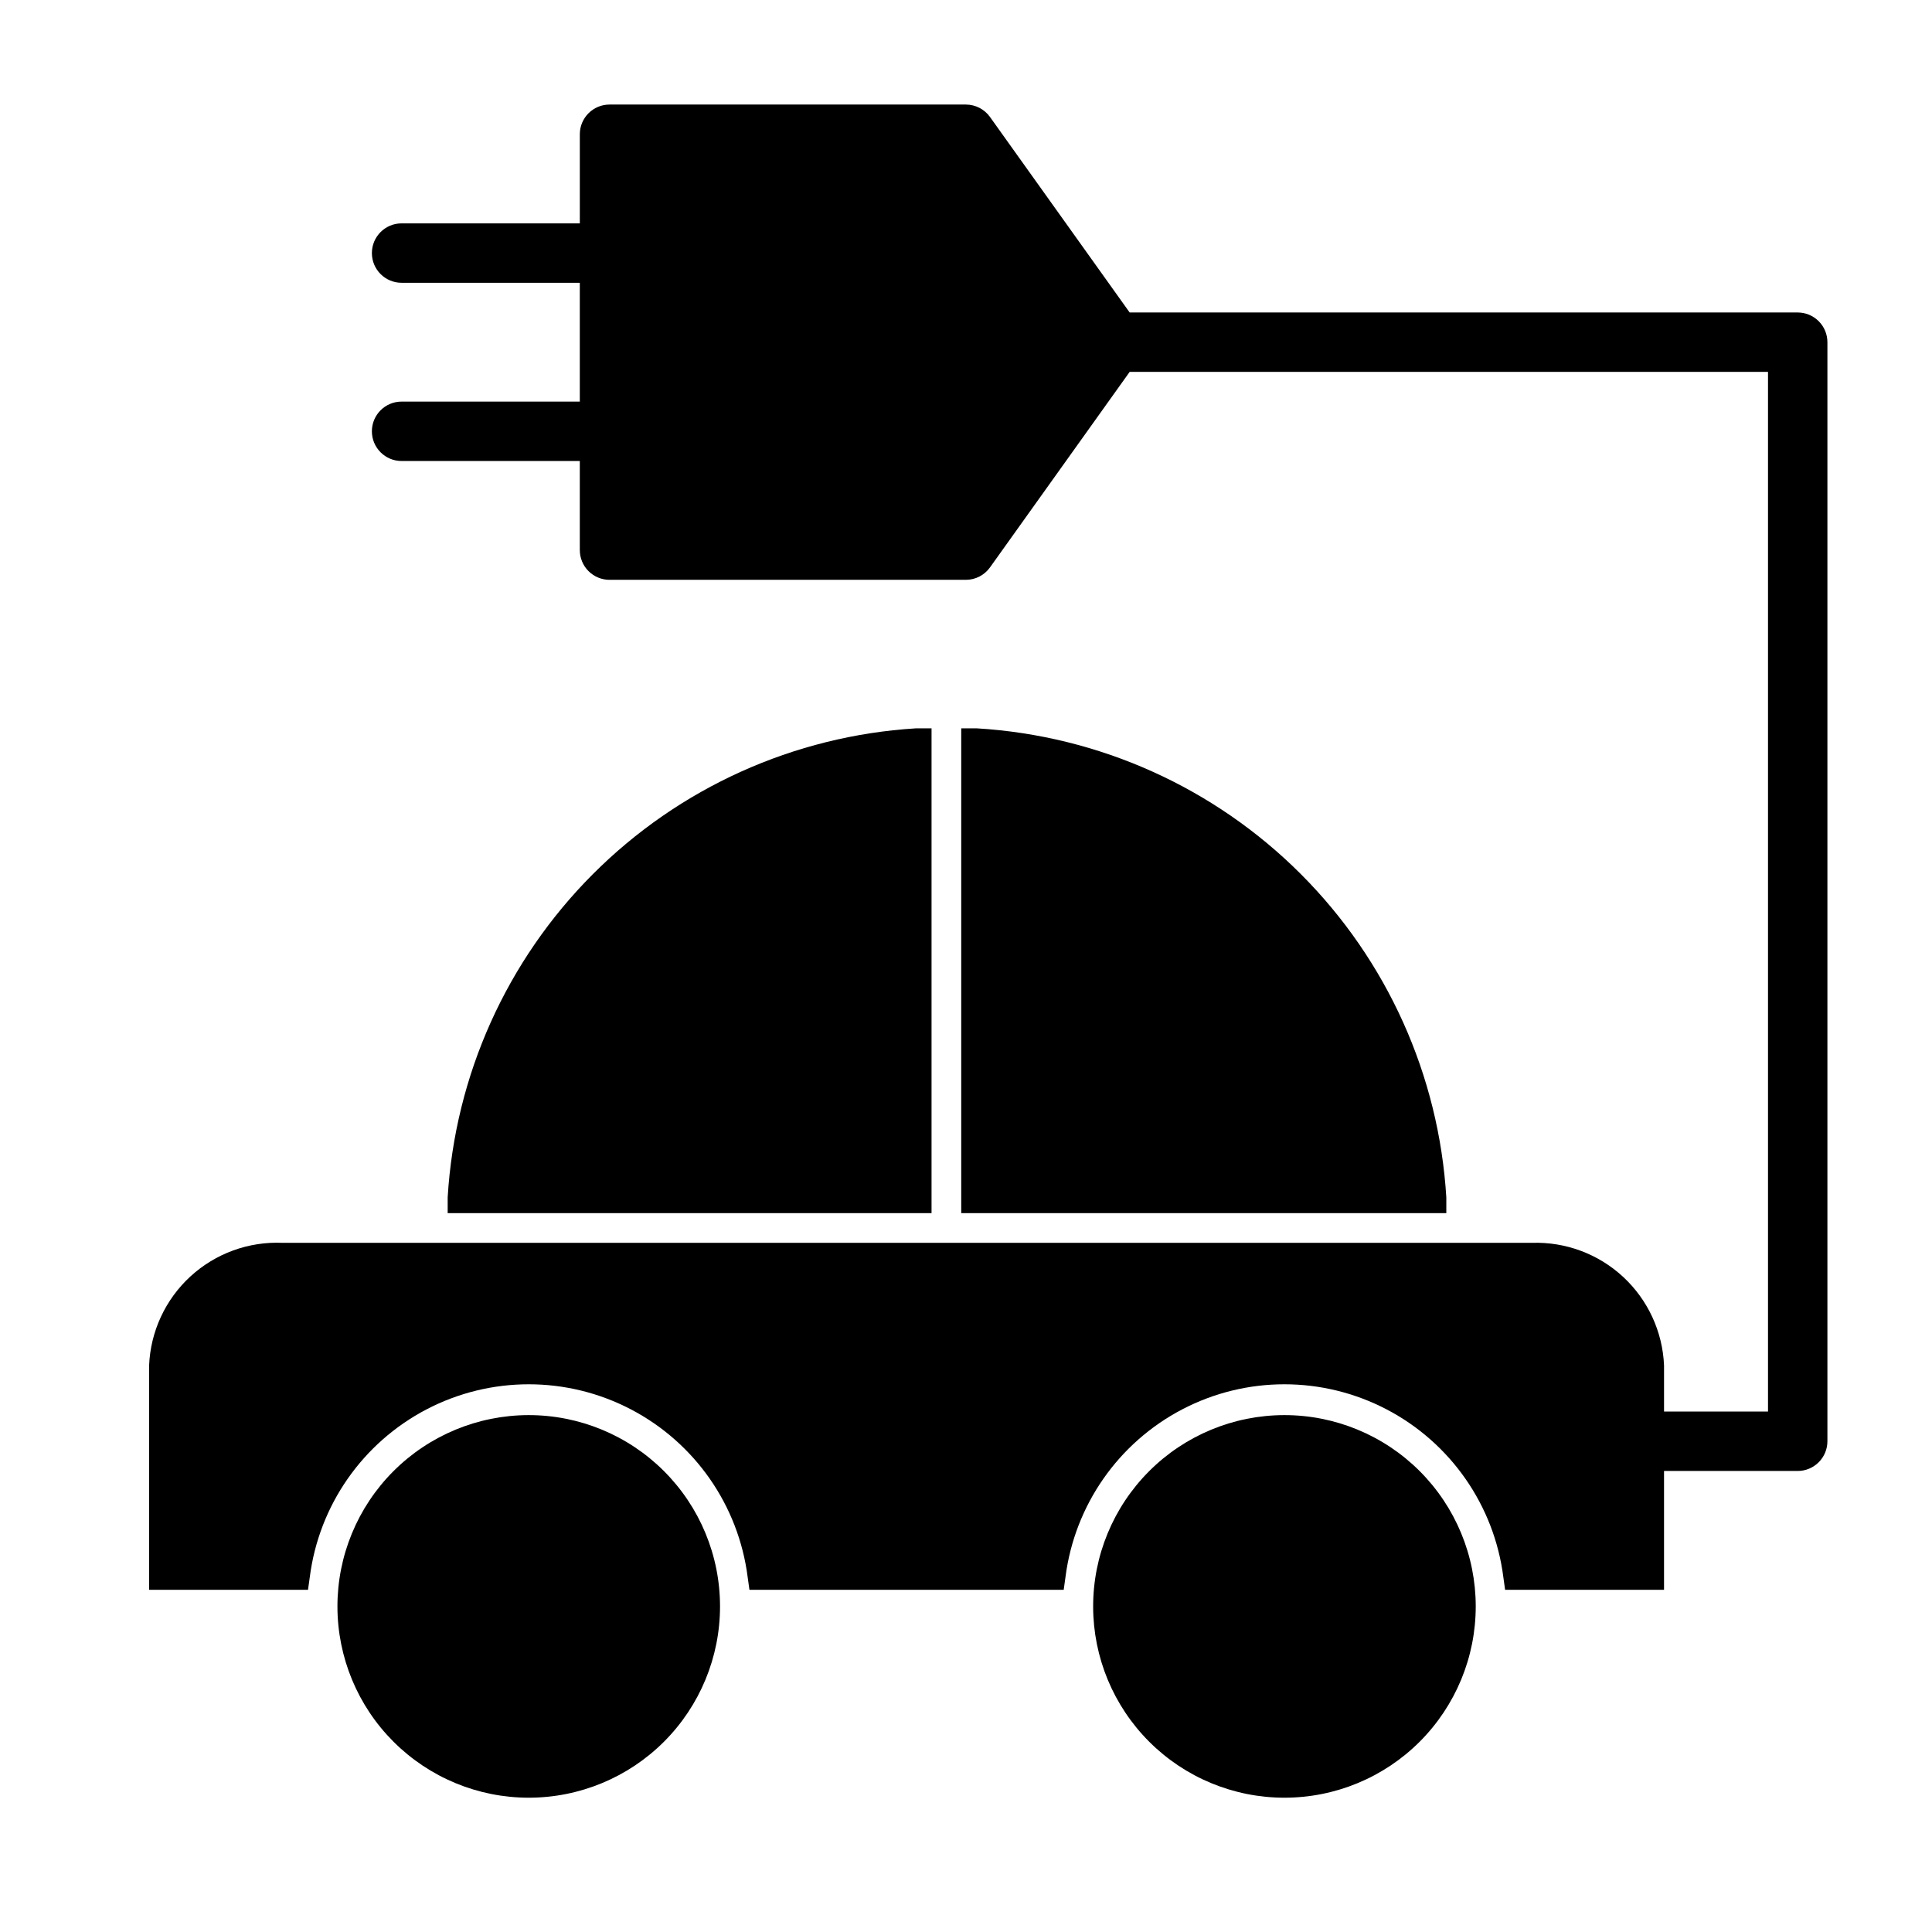
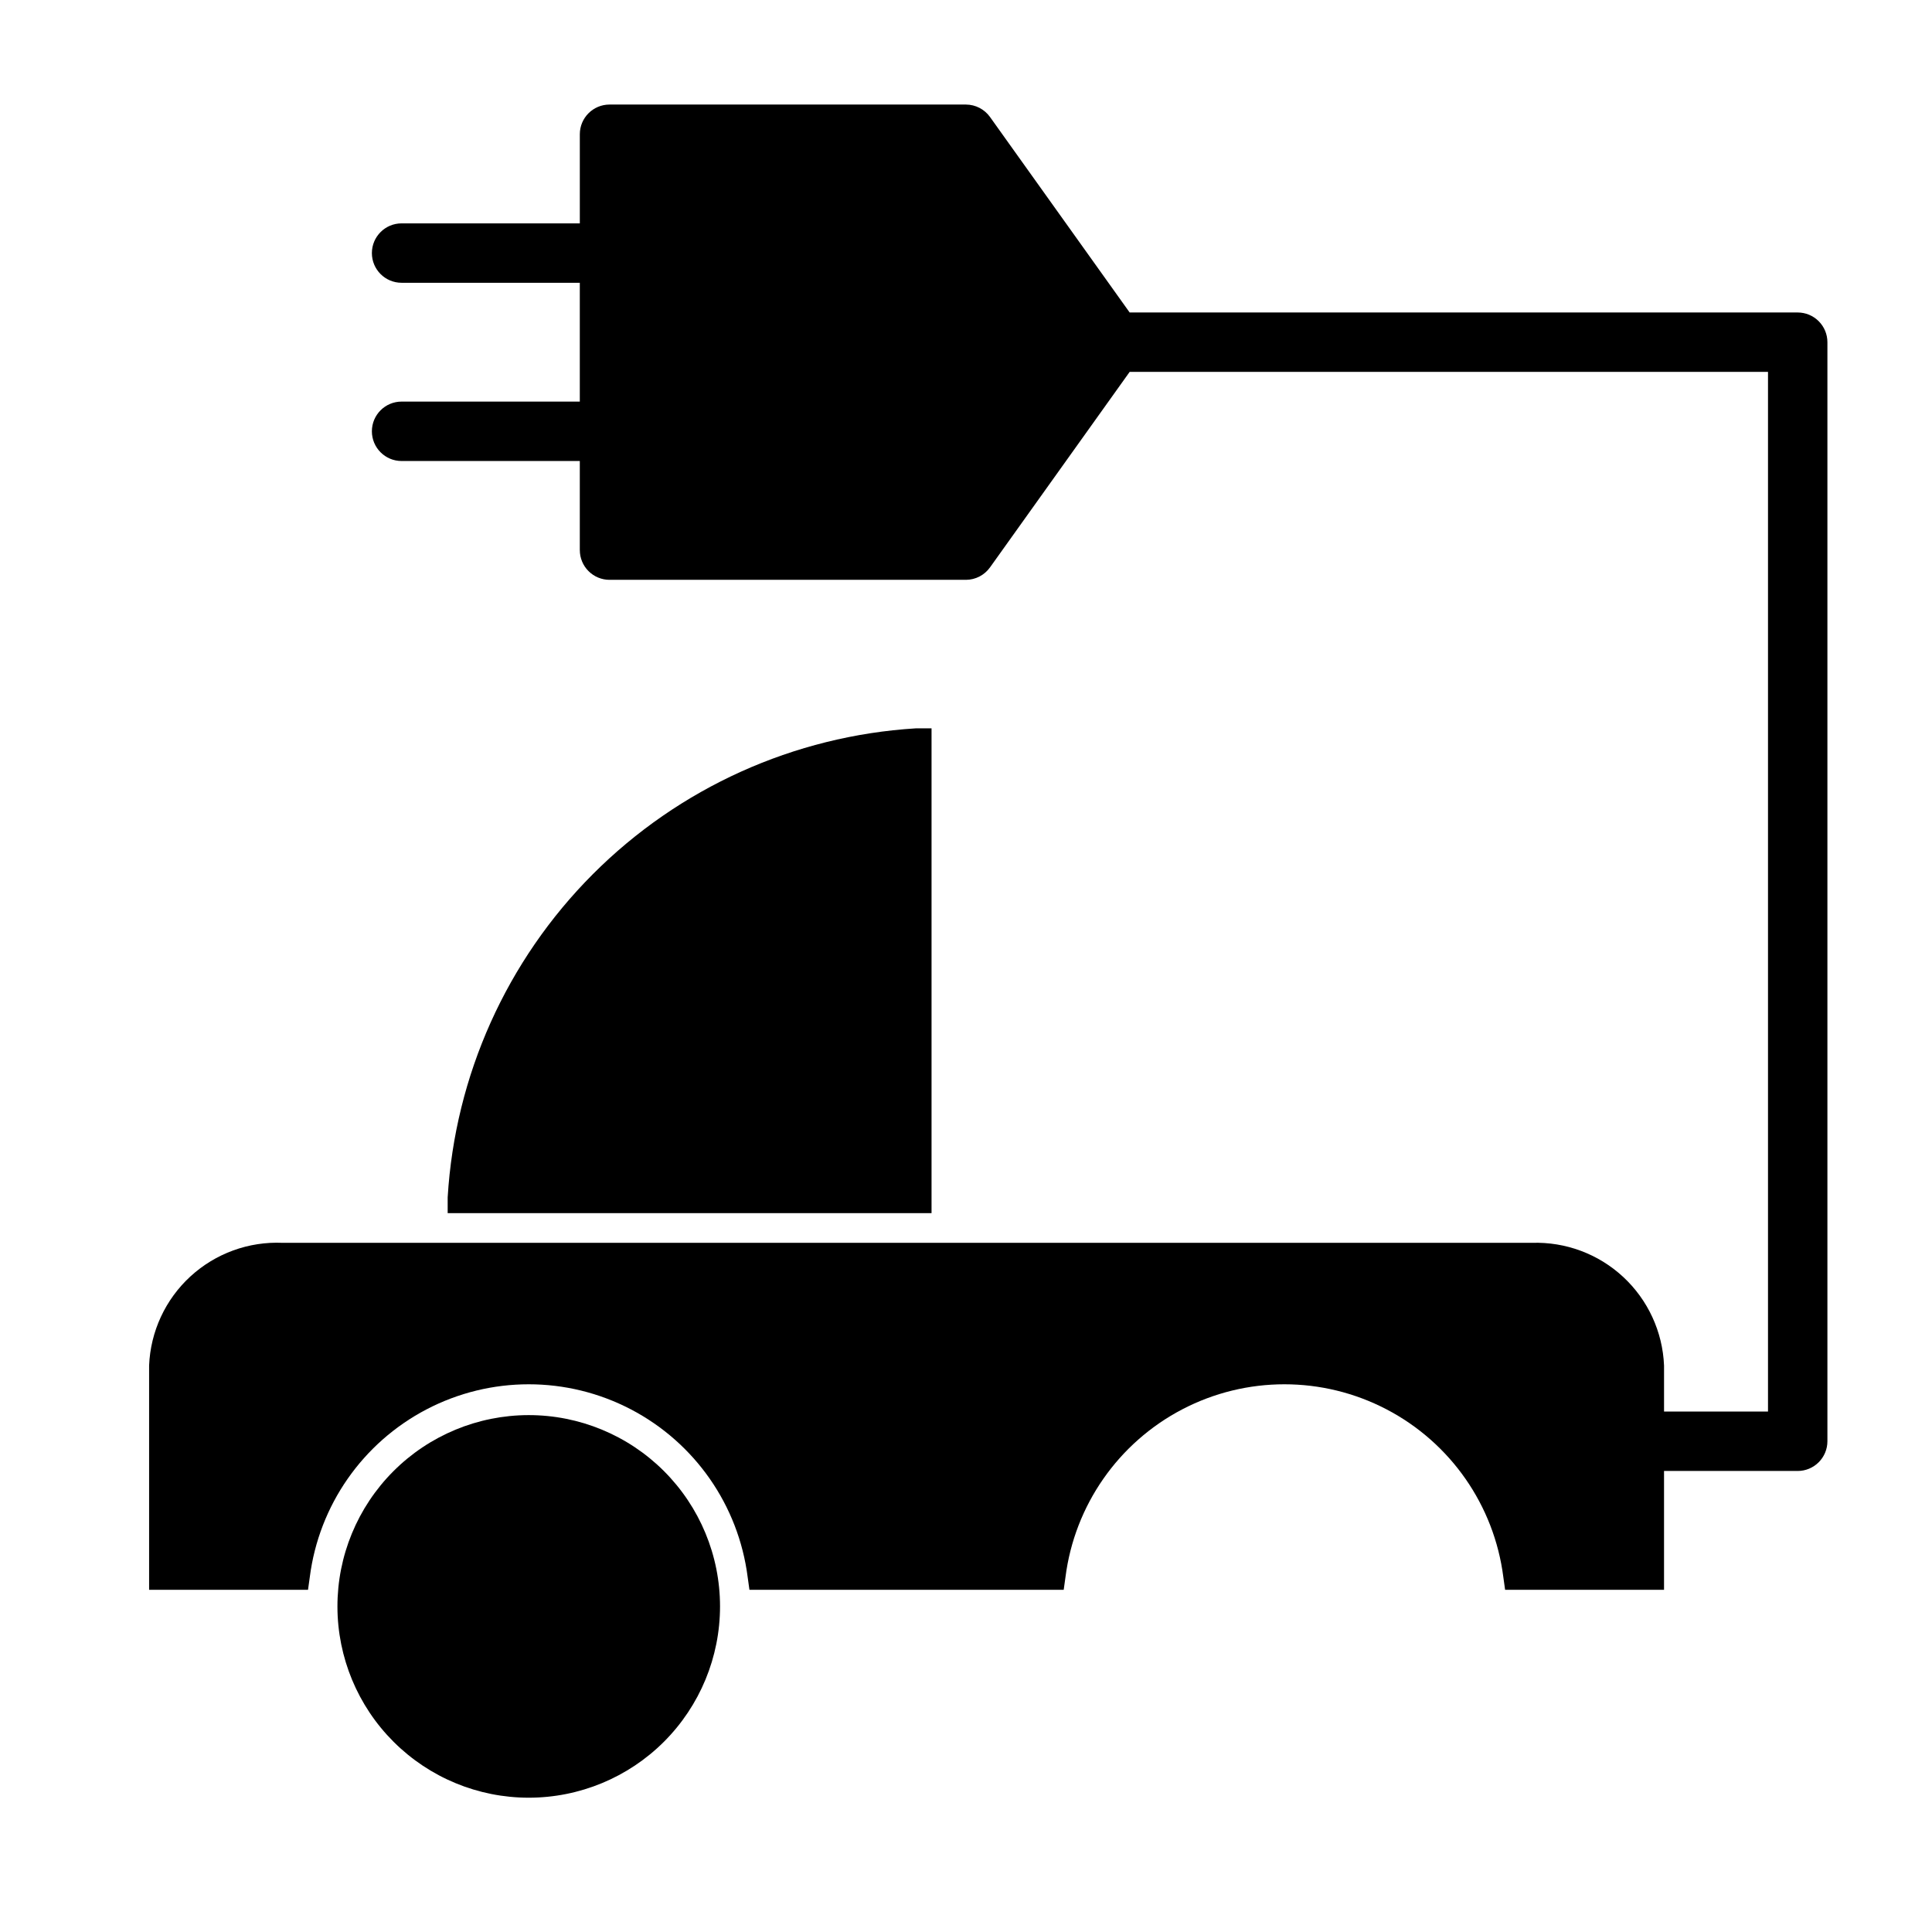
<svg xmlns="http://www.w3.org/2000/svg" fill="#000000" width="800px" height="800px" version="1.1" viewBox="144 144 512 512">
  <g>
    <path d="m620.41 226.81h-177.04l-37-51.797c-1.469-2.062-3.844-3.293-6.375-3.305h-94.465c-4.348 0-7.871 3.523-7.871 7.871v23.617h-47.234c-4.348 0-7.871 3.523-7.871 7.871 0 4.348 3.523 7.871 7.871 7.871h47.23v31.488h-47.23c-4.348 0-7.871 3.523-7.871 7.871 0 4.348 3.523 7.875 7.871 7.875h47.23v23.617l0.004-0.004c0 2.09 0.828 4.09 2.305 5.566 1.477 1.477 3.477 2.309 5.566 2.309h94.465c2.531-0.012 4.906-1.242 6.375-3.309l37-51.797h169.17v275.52h-27.551v-12.199c-0.371-8.945-4.258-17.383-10.82-23.473s-15.266-9.34-24.211-9.039h-331.02c-9.012-0.406-17.816 2.797-24.465 8.895-6.648 6.102-10.59 14.602-10.957 23.617v59.434h42.113l0.473-3.387c2.426-18.98 13.984-35.57 30.945-44.43 16.961-8.855 37.184-8.855 54.145 0 16.961 8.859 28.516 25.449 30.945 44.43l0.473 3.387h83.285l0.473-3.387c2.426-18.98 13.984-35.57 30.945-44.43 16.961-8.855 37.18-8.855 54.141 0 16.961 8.859 28.52 25.449 30.945 44.43l0.473 3.387h42.117v-31.488h35.422c2.09 0 4.09-0.832 5.566-2.309 1.477-1.477 2.309-3.477 2.309-5.566v-291.26c0-2.09-0.832-4.09-2.309-5.566-1.477-1.477-3.477-2.309-5.566-2.309z" />
-     <path d="m402.91 337.02h-4.172v128.47h128.55v-4.172c-1.961-32.336-15.699-62.836-38.613-85.738-22.918-22.902-53.426-36.617-85.766-38.559z" />
    <path d="m386.7 337.02c-32.289 1.996-62.73 15.742-85.586 38.641-22.855 22.895-36.539 53.363-38.477 85.656v4.172h128.23v-128.47z" />
    <path d="m284.12 620.41c13.449 0 26.352-5.344 35.859-14.855 9.508-9.516 14.844-22.414 14.836-35.867-0.004-13.449-5.356-26.344-14.875-35.848-9.516-9.504-22.422-14.836-35.871-14.82-13.449 0.016-26.344 5.371-35.84 14.895-9.5 9.523-14.824 22.43-14.805 35.879 0.023 13.434 5.371 26.309 14.879 35.797 9.504 9.492 22.387 14.82 35.816 14.82z" />
-     <path d="m484.39 620.41c13.449 0 26.348-5.344 35.855-14.855 9.508-9.516 14.848-22.414 14.84-35.867-0.008-13.449-5.359-26.344-14.875-35.848-9.52-9.504-22.422-14.836-35.871-14.82-13.453 0.016-26.344 5.371-35.844 14.895-9.496 9.523-14.824 22.43-14.801 35.879 0.02 13.434 5.371 26.309 14.875 35.797 9.504 9.492 22.387 14.82 35.82 14.82z" />
  </g>
</svg>